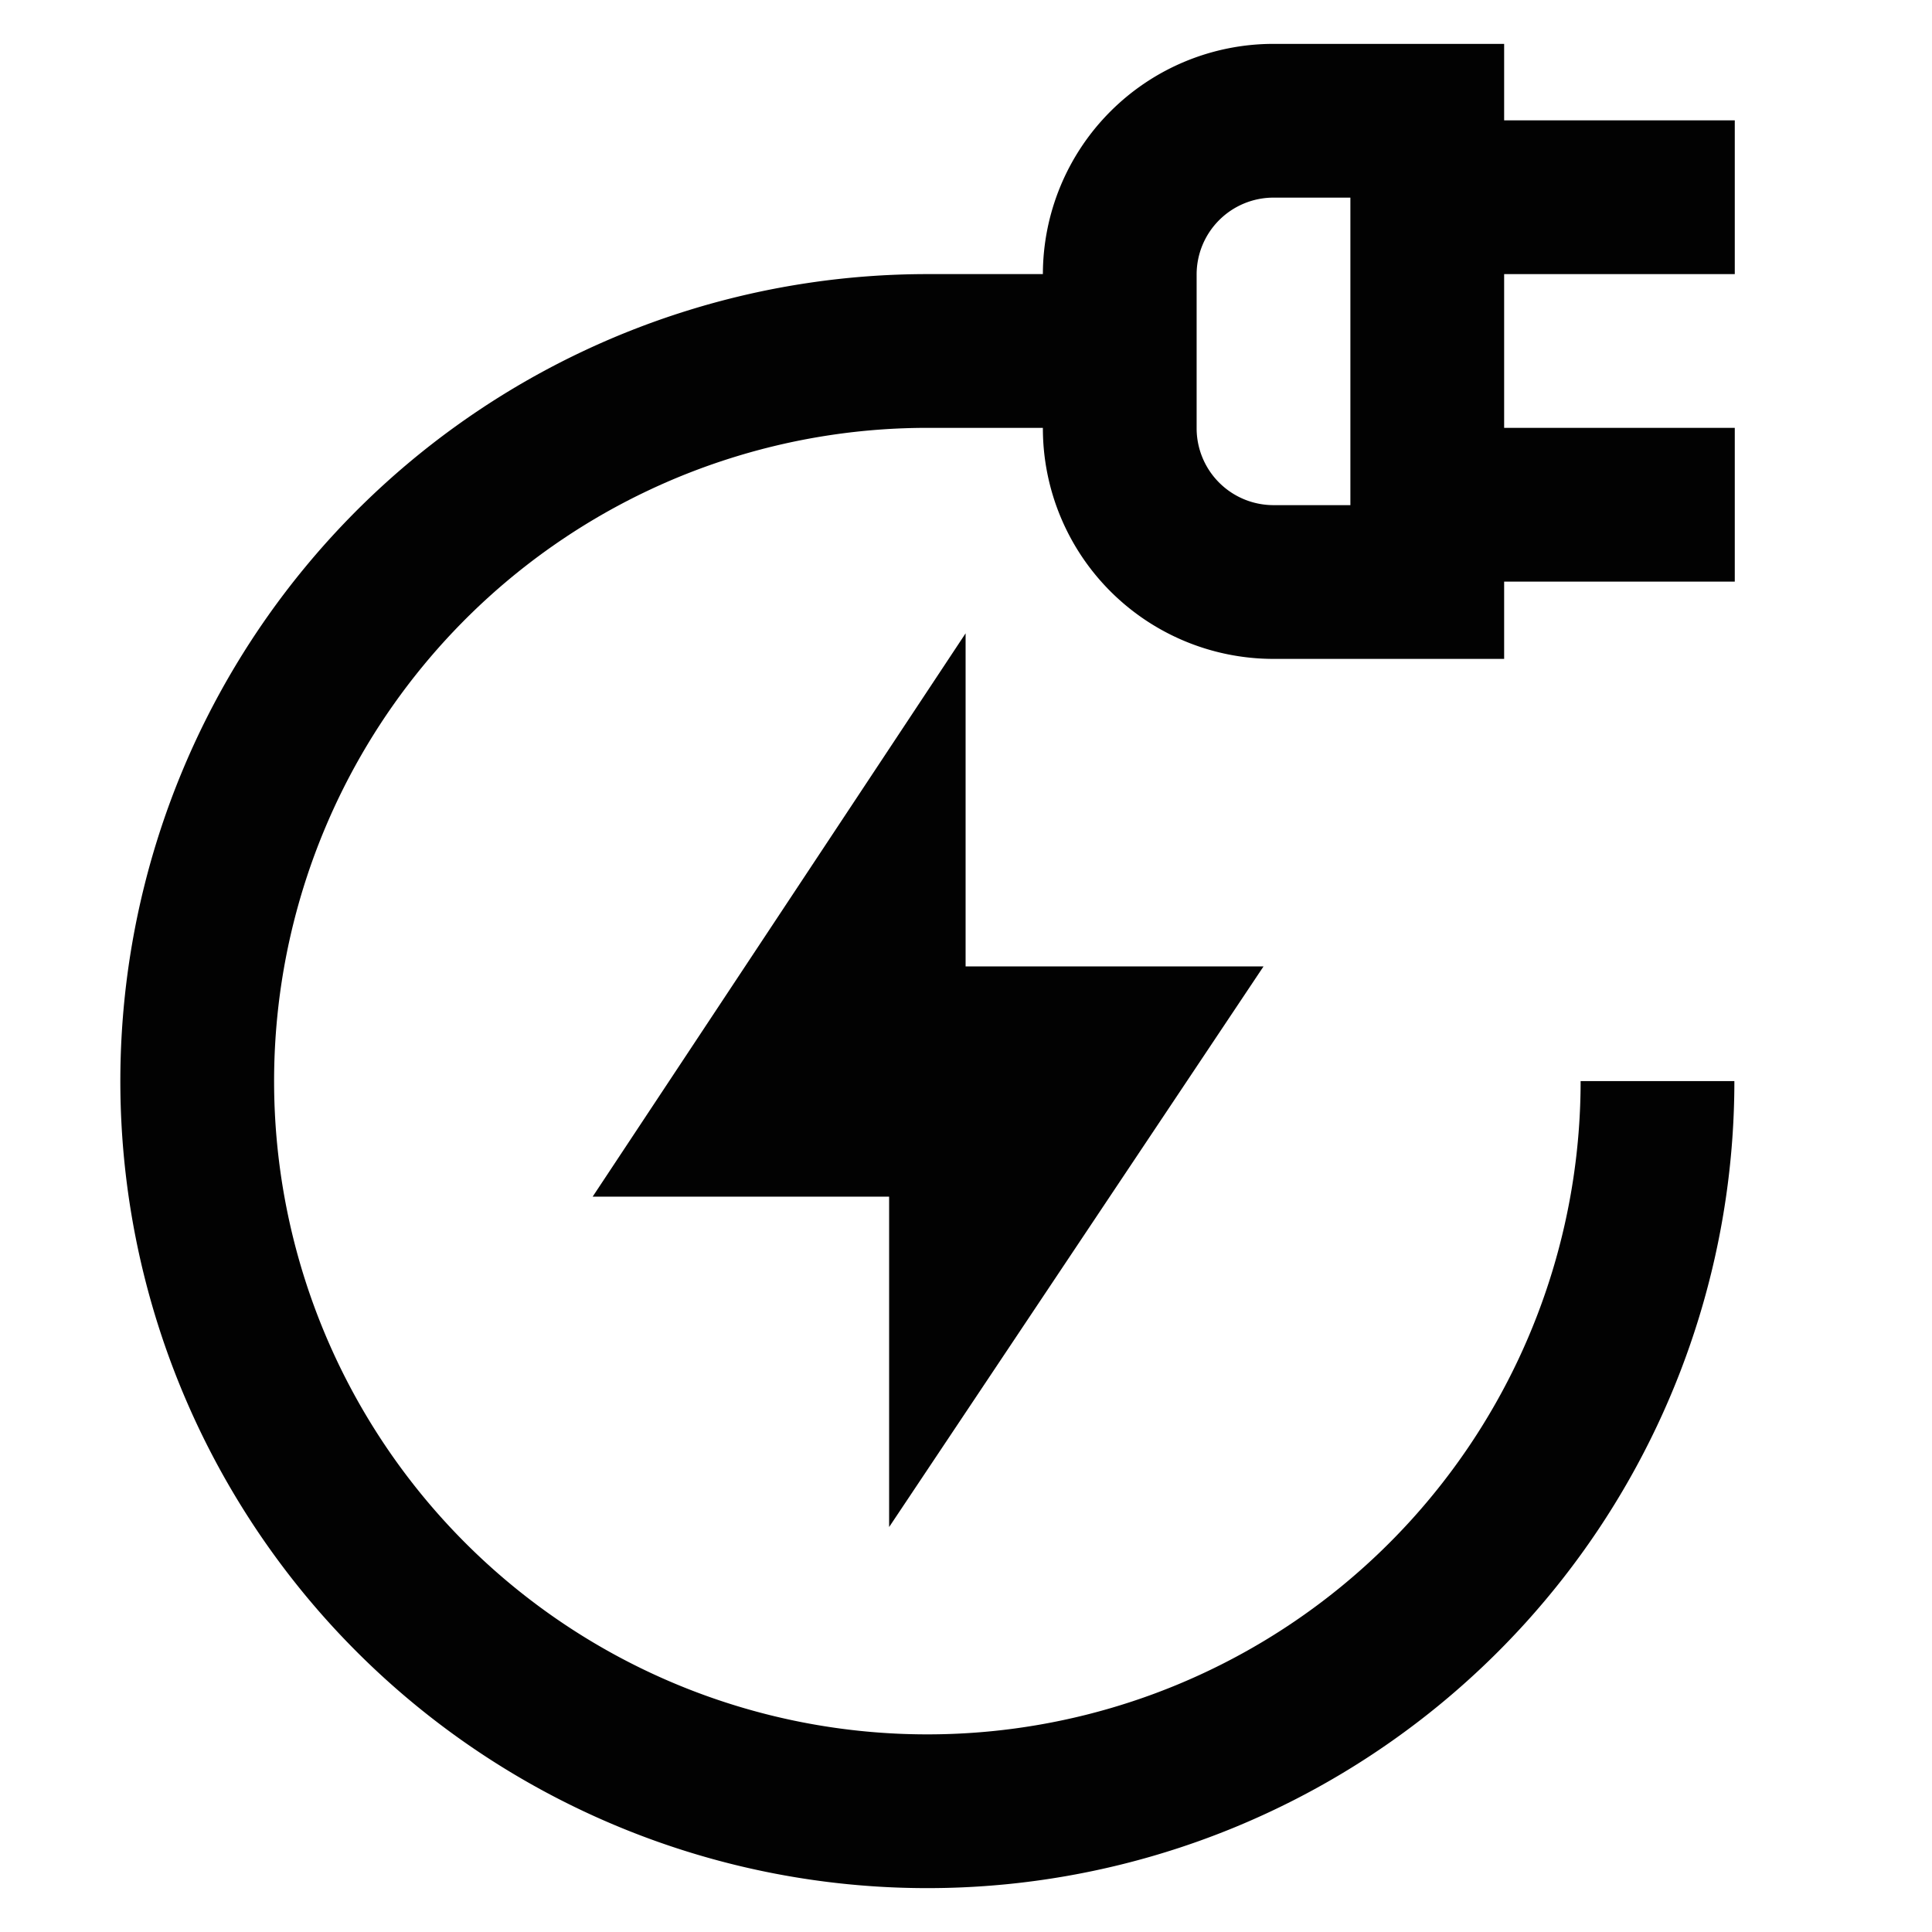
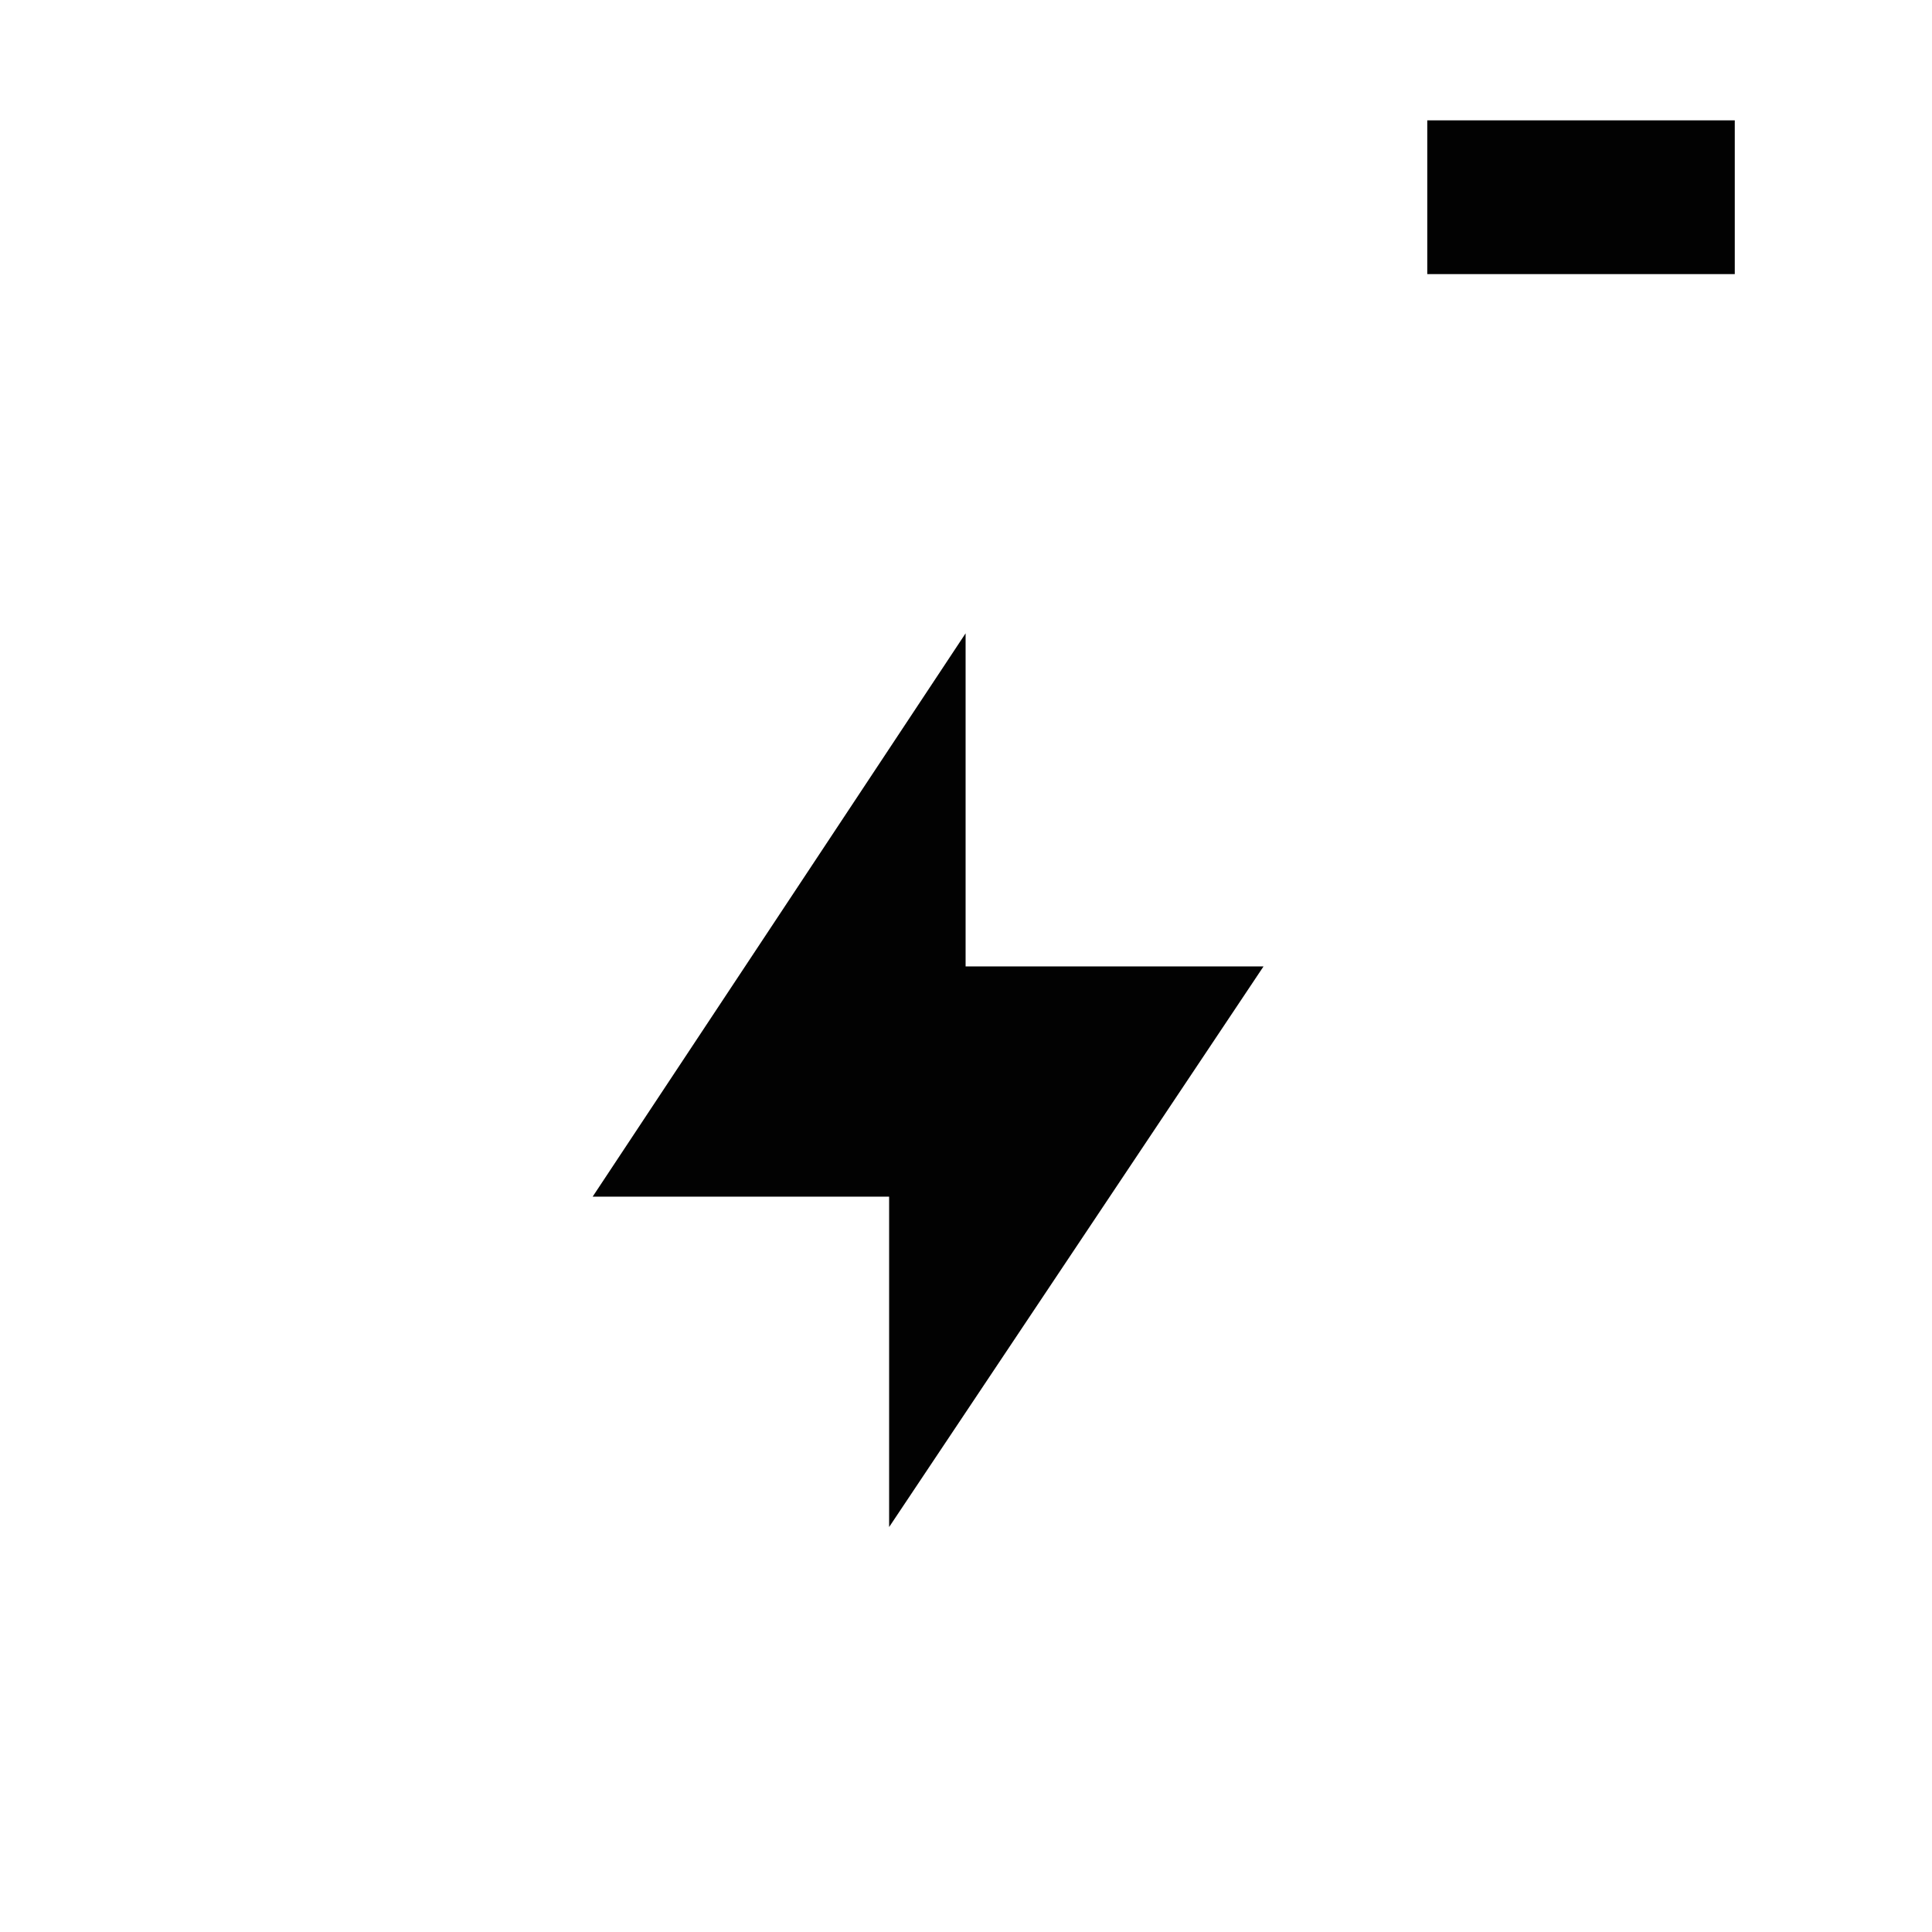
<svg xmlns="http://www.w3.org/2000/svg" width="800px" height="800px" viewBox="0 0 24 24" id="Layer_1" data-name="Layer 1">
  <defs>
    <style>.cls-1{fill:none;stroke:#020202;stroke-miterlimit:10;stroke-width:1.91px;}</style>
  </defs>
-   <path class="cls-1" d="M15.82,1.5h1.91a0,0,0,0,1,0,0V7.23a0,0,0,0,1,0,0H15.82a1.91,1.91,0,0,1-1.91-1.91V3.41A1.91,1.91,0,0,1,15.82,1.5Z" />
  <line class="cls-1" x1="21.55" y1="2.45" x2="17.73" y2="2.45" />
-   <line class="cls-1" x1="21.55" y1="6.27" x2="17.73" y2="6.27" />
  <polygon class="cls-1" points="11.04 11.04 9.14 13.91 11.04 13.91 11.04 11.04" />
  <polygon class="cls-1" points="12 15.82 13.91 12.96 12 12.96 12 15.82" />
-   <path class="cls-1" d="M20.59,13.43a9.07,9.07,0,1,1-9.07-9.07h2.39" />
</svg>